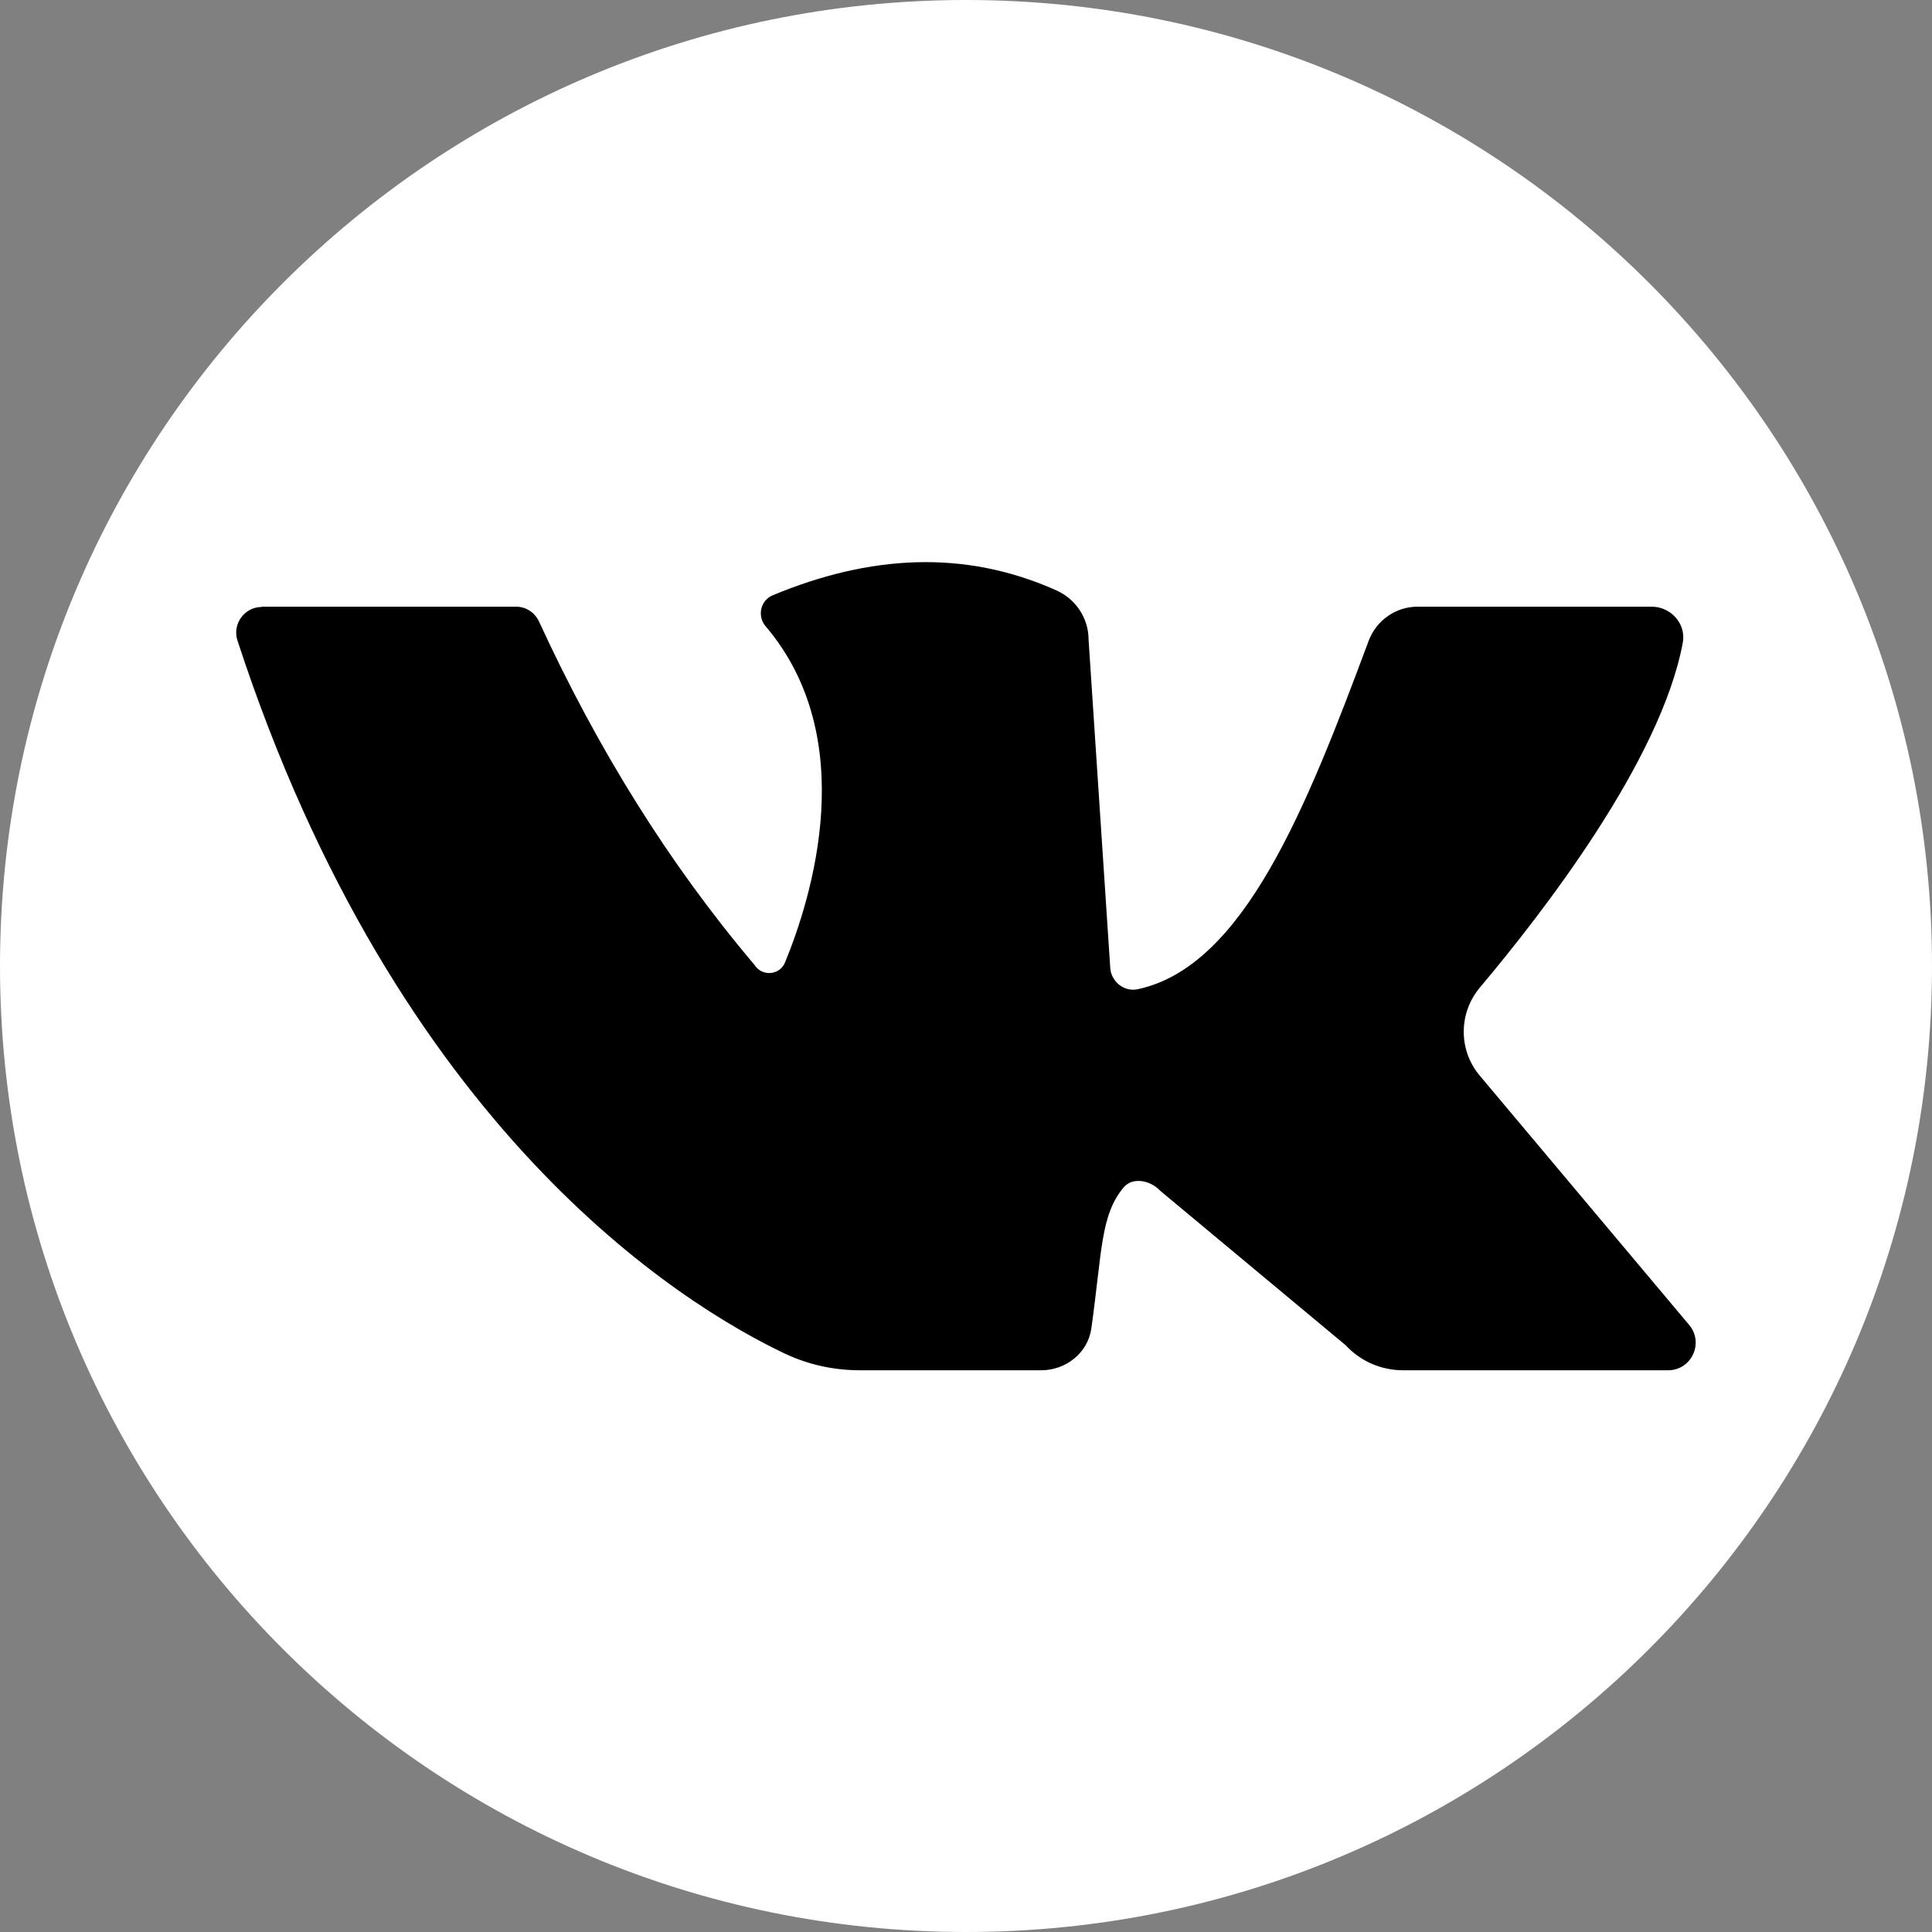
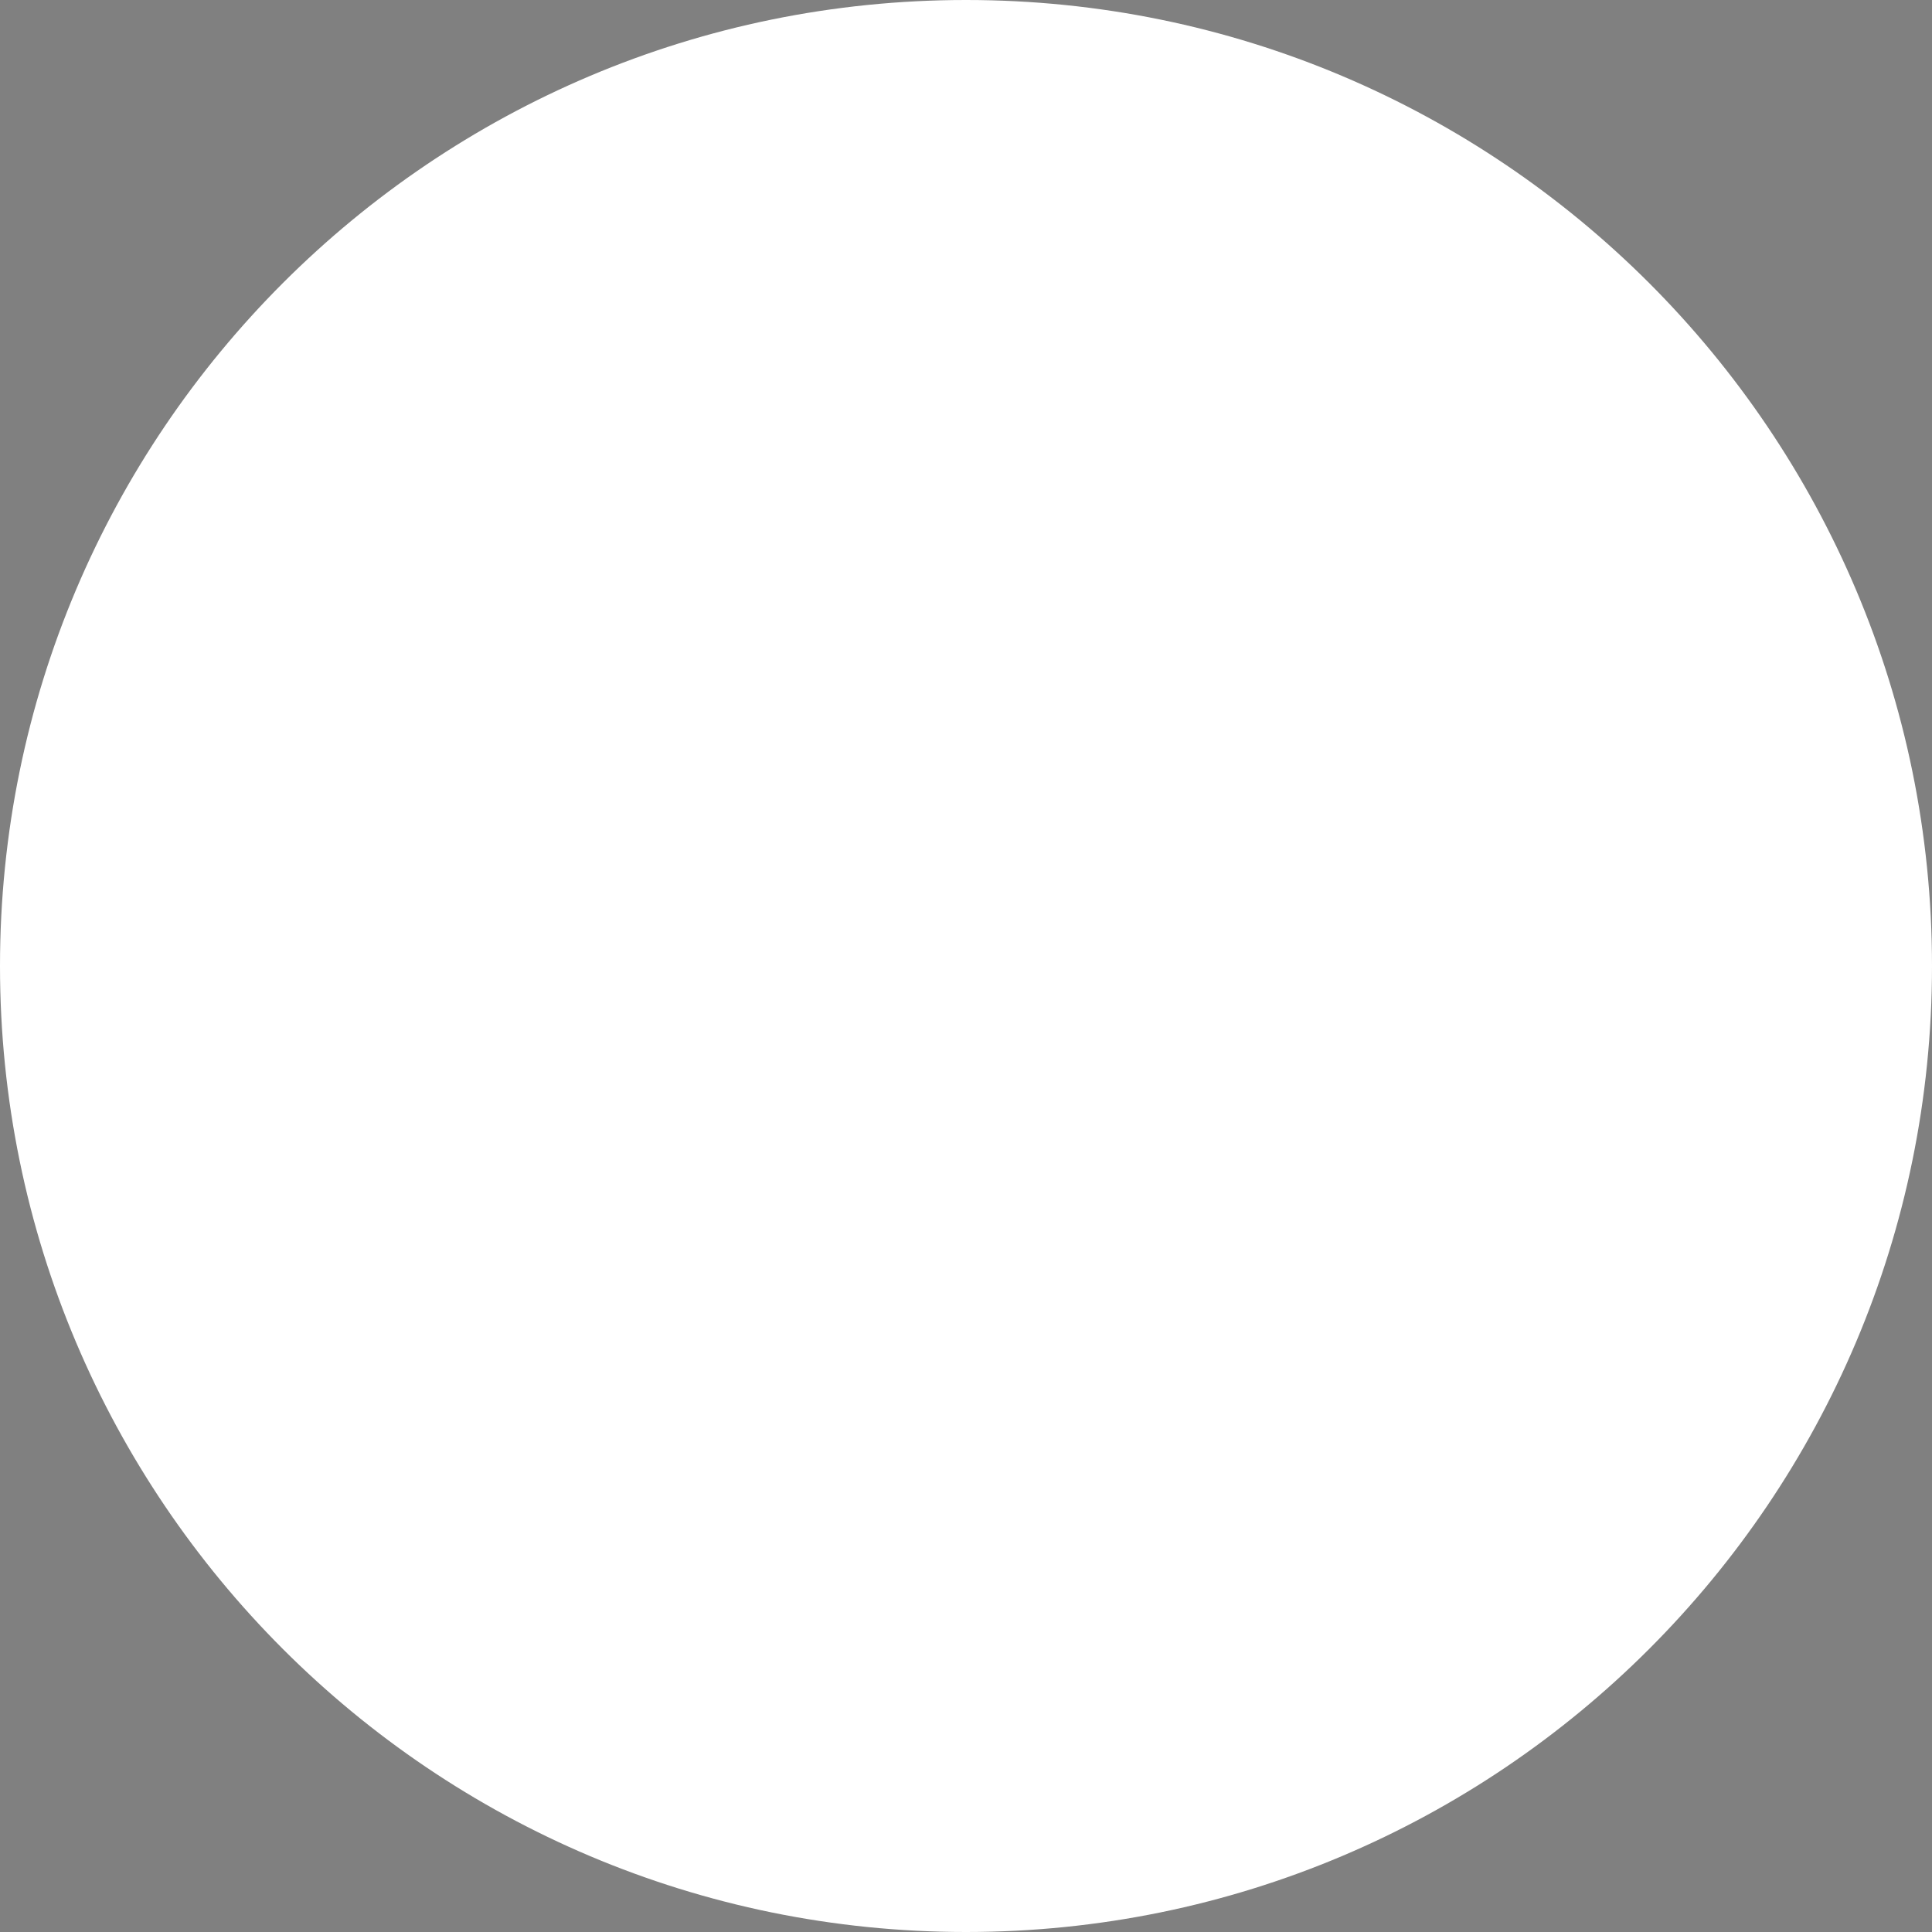
<svg xmlns="http://www.w3.org/2000/svg" id="DESIGNED_BY_FREEPIK" version="1.1" viewBox="0 0 137.92 137.92">
  <rect x="0" y="0" width="137.92" height="137.92" fill="#808080" stroke="none" />
  <defs>
    <style> .st0 { fill: #fff; } </style>
  </defs>
  <path class="st0" d="M137.92,68.96c0,38.09-30.88,68.96-68.96,68.96h0C30.88,137.92,0,107.05,0,68.96h0C0,30.88,30.88,0,68.96,0h0c38.09,0,68.96,30.88,68.96,68.96h0Z" />
-   <path d="M18.69,43.31c4.71,0,14.77,0,18.16,0,.7,0,1.33.42,1.63,1.06,4.17,9.07,9.26,17.28,15.38,24.51.53.85,1.8.75,2.18-.17,1.91-4.65,5.44-15.98-1.39-24.01-.61-.72-.36-1.84.5-2.2,6.92-2.88,13.69-3.3,20.27-.35,1.38.62,2.29,1.99,2.29,3.51l1.54,23.31c0,1.04.95,1.86,1.96,1.65,7.59-1.61,12.06-12.98,16.49-24.86.54-1.46,1.93-2.45,3.49-2.45h16.72c1.37,0,2.47,1.22,2.22,2.57-1.57,8.43-10.05,19.35-14.48,24.61-1.53,1.82-1.55,4.47-.02,6.29l14.96,17.81c1.07,1.28.16,3.23-1.51,3.23h-18.93c-1.55,0-3.04-.65-4.09-1.79l-13.23-11.02c-.69-.75-1.99-1.02-2.63-.23-1.64,1.99-1.51,4.45-2.29,10.04-.24,1.75-1.81,3-3.58,3h-12.94c-1.84,0-3.66-.39-5.32-1.17-7.43-3.52-27.71-16-39.12-50.93-.38-1.17.5-2.39,1.73-2.39Z" />
</svg>